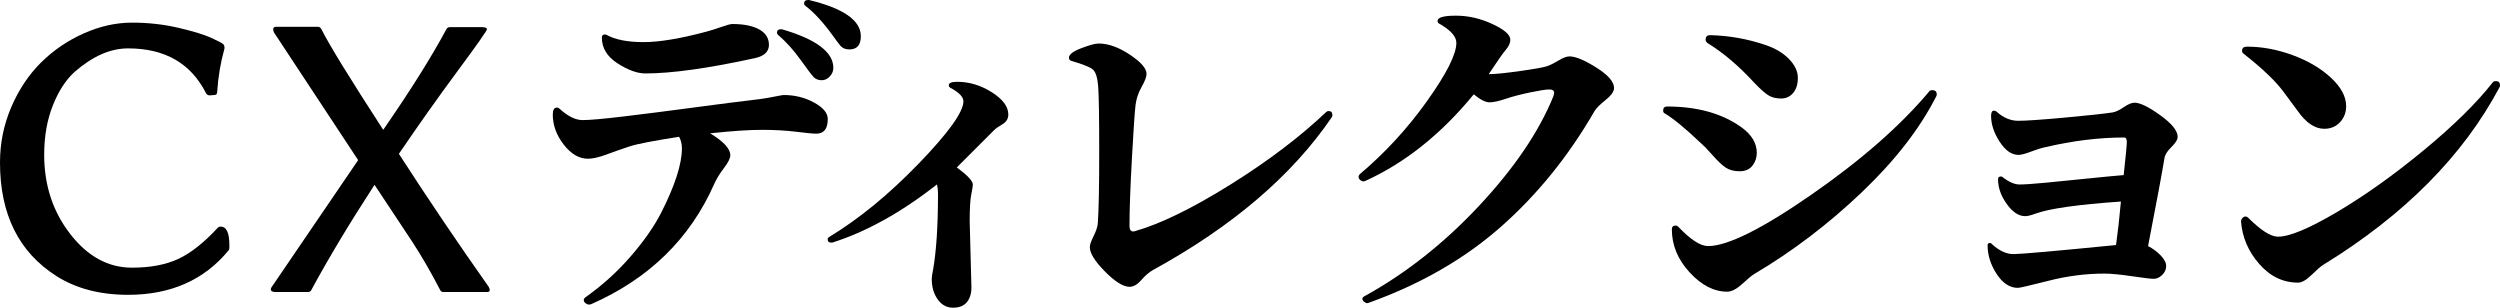
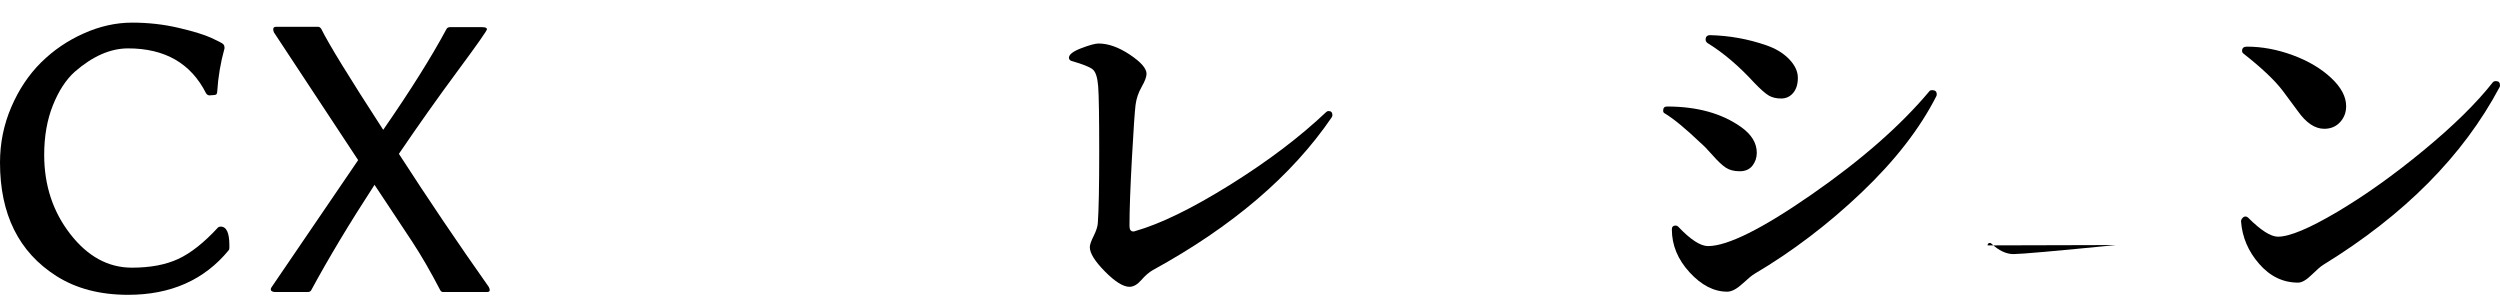
<svg xmlns="http://www.w3.org/2000/svg" id="a" viewBox="0 0 1146.709 141.135">
  <defs>
    <style>.b{fill:#000;stroke-width:0px;}</style>
  </defs>
  <path class="b" d="M0,74.559c0-8.94,1.728-17.427,5.188-25.465,3.458-8.035,8.008-14.848,13.65-20.436,5.641-5.588,12.16-10.031,19.559-13.331,7.396-3.298,14.793-4.949,22.191-4.949s14.502.798,21.314,2.394c6.811,1.597,11.84,3.141,15.088,4.63,3.244,1.492,5.053,2.45,5.428,2.874.371.427.559.958.559,1.597v.319c-1.81,6.493-2.928,13.146-3.352,19.956,0,.958-.48,1.438-1.438,1.438l-2.076.159c-.639,0-1.172-.319-1.596-.958-6.92-13.729-18.84-20.595-35.764-20.595-8.09,0-16.232,3.567-24.428,10.696-4.045,3.62-7.398,8.756-10.057,15.407-2.662,6.653-3.992,14.236-3.992,22.751,0,13.944,3.992,26.051,11.975,36.321,7.982,10.273,17.402,15.406,28.258,15.406,8.408,0,15.486-1.329,21.234-3.991,5.748-2.659,11.815-7.449,18.201-14.369.318-.319.744-.478,1.277-.478,2.658,0,3.992,2.821,3.992,8.462v1.277c0,.533-.107.905-.32,1.117-11.176,13.625-26.557,20.436-46.141,20.436-12.879,0-23.844-2.874-32.889-8.621C8.621,115.645,0,98.295,0,74.559Z" />
  <path class="b" d="M124.203,132.673c0-.319.16-.693.48-1.117l39.594-58.114L125.641,14.848c-.215-.531-.318-1.01-.318-1.437,0-.743.424-1.118,1.277-1.118h19.316c.533,0,1.012.319,1.438.958,3.406,6.921,12.877,22.352,28.418,46.301,12.453-17.986,22.139-33.421,29.059-46.301.318-.531.85-.798,1.596-.798h14.69c1.488,0,2.234.319,2.234.958s-4.471,7-13.41,19.079c-8.941,12.081-17.938,24.773-26.982,38.077,13.41,20.755,27.141,41.086,41.191,60.988.318.531.478,1.062.478,1.597,0,.531-.478.798-1.438.798h-19.957c-.533,0-.957-.267-1.277-.798-4.365-8.407-8.621-15.778-12.771-22.112-4.15-6.331-7.902-11.999-11.256-17.003-3.353-5.002-5.402-8.088-6.146-9.261-11.496,17.67-21.182,33.795-29.057,48.376-.32.531-.854.798-1.598.798h-14.688c-1.492,0-2.236-.426-2.236-1.277Z" />
-   <path class="b" d="M253.557,52.526c0-2.128.639-3.193,1.916-3.193.424,0,.797.16,1.117.479,3.832,3.513,7.369,5.269,10.617,5.269,3.244,0,9.551-.559,18.918-1.677,9.365-1.117,20.223-2.499,32.57-4.15,12.346-1.649,20.436-2.688,24.268-3.113,3.832-.425,6.945-.851,9.34-1.277,2.394-.424,4.096-.743,5.109-.958,1.01-.212,1.728-.319,2.154-.319,5.002,0,9.605,1.145,13.81,3.433,4.203,2.29,6.307,4.817,6.307,7.583,0,4.471-1.756,6.706-5.269,6.706-1.49,0-4.576-.292-9.26-.878-4.684-.584-9.926-.878-15.727-.878s-13.705.533-23.707,1.596c6.17,3.728,9.26,7.08,9.26,10.059,0,1.385-.959,3.328-2.875,5.827-1.916,2.502-3.406,4.925-4.469,7.265-11.072,25.121-29.912,43.533-56.52,55.24-.213.105-.559.16-1.037.16s-.984-.215-1.518-.639c-.533-.427-.797-.878-.797-1.357,0-.478.264-.933.797-1.356,7.664-5.429,14.529-11.628,20.596-18.601,6.068-6.97,10.75-13.65,14.051-20.036,6.387-12.558,9.578-22.457,9.578-29.696,0-1.916-.426-3.672-1.277-5.269-11.709,1.812-19.266,3.273-22.67,4.391-3.408,1.118-6.893,2.343-10.457,3.672-3.568,1.332-6.467,1.996-8.701,1.996-4.047,0-7.744-2.155-11.096-6.466-3.353-4.311-5.029-8.913-5.029-13.81ZM276.066,17.243c0-.958.48-1.438,1.438-1.438.213,0,.424.055.639.16,4.043,2.234,9.711,3.353,17.004,3.353,7.289,0,16.895-1.597,28.816-4.79,2.022-.531,4.311-1.249,6.865-2.155,2.555-.902,4.256-1.356,5.109-1.356,5.215,0,9.312.825,12.293,2.475,2.978,1.651,4.471,4.019,4.471,7.104,0,3.088-2.131,5.108-6.387,6.066-21.5,4.686-38.264,7.025-50.291,7.025-3.727,0-7.982-1.542-12.771-4.63-4.789-3.086-7.186-7.025-7.186-11.815ZM356.373,15.008c0-1.062.639-1.597,1.916-1.597h.32c15.75,4.577,23.629,10.484,23.629,17.722,0,1.491-.559,2.821-1.678,3.991-1.117,1.173-2.394,1.731-3.83,1.677-1.438-.053-2.582-.504-3.434-1.357-.854-.851-2.873-3.513-6.066-7.982-3.193-4.471-6.654-8.303-10.377-11.495-.32-.319-.48-.639-.48-.958ZM368.826,1.597c0-1.062.639-1.597,1.916-1.597h.32c15.857,3.832,23.787,9.367,23.787,16.605,0,4.046-1.756,6.066-5.268,6.066-1.81,0-3.193-.584-4.15-1.756-.959-1.17-2.076-2.659-3.353-4.471-4.471-6.172-8.676-10.749-12.613-13.73-.426-.319-.639-.69-.639-1.117Z" />
-   <path class="b" d="M379.639,109.683c0-.319.211-.639.639-.958,13.73-8.302,27.432-19.53,41.111-33.687,13.674-14.154,20.516-23.682,20.516-28.578,0-2.021-2.023-4.097-6.068-6.227-.426-.319-.639-.691-.639-1.118,0-1.062,1.277-1.597,3.832-1.597,5.533,0,10.83,1.597,15.887,4.79,5.053,3.193,7.582,6.601,7.582,10.218,0,1.916-.904,3.408-2.713,4.471-1.81,1.065-3.088,1.971-3.832,2.714l-17.084,17.083c4.894,3.62,7.346,6.227,7.346,7.823,0,.746-.24,2.29-.719,4.63-.478,2.343-.719,6.441-.719,12.294l.799,30.334c0,2.767-.693,5.002-2.076,6.705-1.385,1.702-3.512,2.555-6.387,2.555-2.873,0-5.215-1.277-7.023-3.831-1.812-2.555-2.715-5.693-2.715-9.42,0-.851.213-2.288.639-4.311,1.488-8.622,2.234-20.222,2.234-34.805,0-1.489-.158-2.874-.478-4.151-16.5,12.88-32.518,21.768-48.057,26.662h-.478c-1.065,0-1.596-.531-1.596-1.597Z" />
  <path class="b" d="M490.297,26.503c0-1.489,1.889-2.954,5.668-4.391,3.777-1.437,6.412-2.155,7.904-2.155,4.469,0,9.26,1.704,14.369,5.108,5.107,3.408,7.662,6.334,7.662,8.781,0,1.385-.746,3.381-2.234,5.987-1.492,2.609-2.422,5.349-2.795,8.223-.373,2.873-.932,11.043-1.676,24.507-.746,13.466-1.117,23.815-1.117,31.053,0,1.704.584,2.555,1.756,2.555.318,0,.584-.053.799-.16,11.6-3.298,26.076-10.35,43.426-21.154,17.348-10.802,32.09-21.952,44.225-33.447.318-.319.691-.479,1.117-.479,1.17,0,1.756.639,1.756,1.916,0,.215-.107.534-.318.958-18.201,26.717-45.557,50.079-82.062,70.089-1.705.958-3.461,2.475-5.269,4.55-1.81,2.075-3.619,3.113-5.428,3.113-2.875,0-6.627-2.34-11.256-7.024-4.631-4.683-6.945-8.407-6.945-11.176,0-1.063.584-2.767,1.756-5.109,1.17-2.34,1.809-4.311,1.916-5.907.424-5.853.639-16.764.639-32.73s-.16-25.969-.478-30.015c-.32-4.044-1.145-6.626-2.475-7.743-1.332-1.118-4.606-2.42-9.818-3.912-.746-.319-1.119-.798-1.119-1.437Z" />
-   <path class="b" d="M623.867,82.542c-.478-.425-.717-.879-.717-1.357s.211-.931.639-1.357c11.6-9.791,21.871-20.967,30.812-33.527,8.941-12.558,13.41-21.446,13.41-26.662,0-2.874-2.609-5.8-7.822-8.781-.533-.212-.799-.639-.799-1.277,0-1.597,2.82-2.394,8.463-2.394s11.201,1.277,16.684,3.832c5.481,2.554,8.223,4.949,8.223,7.184,0,1.492-.666,3.009-1.996,4.551-1.332,1.544-3.967,5.296-7.902,11.256,2.873,0,7.688-.479,14.447-1.438,6.758-.958,10.883-1.701,12.373-2.235,1.49-.531,3.246-1.409,5.269-2.634,2.022-1.223,3.672-1.836,4.949-1.836,2.768,0,6.865,1.704,12.293,5.108,5.43,3.408,8.143,6.546,8.143,9.42,0,1.597-1.305,3.433-3.912,5.508-2.609,2.076-4.285,3.752-5.027,5.029-11.922,20.65-26.238,38.345-42.947,53.086-16.713,14.743-36.935,26.37-60.67,34.884-.215.105-.478.16-.799.16-.318,0-.744-.215-1.277-.639-.533-.427-.797-.878-.797-1.357,0-.478.318-.878.957-1.197,18.945-10.43,36.482-24.268,52.607-41.51,16.125-17.243,27.484-34.007,34.086-50.292.211-.851.318-1.329.318-1.437,0-1.062-.746-1.597-2.234-1.597-1.492,0-4.418.454-8.781,1.357-4.365.905-8.117,1.891-11.256,2.953-3.141,1.065-5.615,1.597-7.424,1.597-1.81,0-4.205-1.223-7.184-3.672-14.904,18.2-31.508,31.452-49.812,39.754-.215.107-.535.16-.959.16-.426,0-.877-.213-1.357-.639Z" />
  <path class="b" d="M762.861,50.77c0-1.277.584-1.916,1.756-1.916,13.834,0,25.17,3.141,34.006,9.42,4.791,3.407,7.186,7.344,7.186,11.815,0,2.234-.666,4.206-1.996,5.907-1.332,1.703-3.273,2.554-5.828,2.554s-4.656-.531-6.307-1.596c-1.65-1.063-3.647-2.927-5.986-5.588-2.342-2.66-4.258-4.631-5.748-5.907-6.812-6.491-12.24-10.962-16.285-13.411-.533-.212-.797-.639-.797-1.277ZM766.852,105.213c0-1.17.584-1.757,1.756-1.757.426,0,.799.16,1.119.479,5.641,5.962,10.217,8.94,13.73,8.94,8.94,0,24.799-7.903,47.576-23.709,22.775-15.806,40.764-31.584,53.963-47.337.213-.319.639-.479,1.277-.479,1.383,0,2.076.639,2.076,1.916,0,.319-.055.586-.16.798-7.559,14.903-18.998,29.644-34.326,44.225-15.326,14.584-31.719,27.037-49.174,37.359-.957.534-2.768,2.023-5.428,4.471-2.662,2.447-5.004,3.672-7.025,3.672-6.066,0-11.815-2.954-17.242-8.861s-8.143-12.477-8.143-19.717ZM782.338,18.2c0-1.382.691-2.075,2.076-2.075,8.834.215,17.402,1.757,25.705,4.63,4.363,1.492,7.875,3.62,10.537,6.387,2.658,2.769,3.99,5.615,3.99,8.541,0,2.929-.717,5.244-2.154,6.945-1.438,1.704-3.273,2.555-5.508,2.555-2.236,0-4.127-.452-5.668-1.357-1.545-.903-3.752-2.847-6.627-5.827-7.023-7.664-14.156-13.73-21.393-18.201-.639-.424-.959-.958-.959-1.597Z" />
-   <path class="b" d="M911.678,112.557c0-.743.371-1.117,1.117-1.117.213,0,.424.107.639.319,3.406,3.192,6.785,4.789,10.139,4.789s19.023-1.382,47.018-4.15c.852-6.172,1.598-12.825,2.236-19.957-19.904,1.385-32.996,3.248-39.275,5.588-2.023.746-3.568,1.117-4.631,1.117-2.981,0-5.803-1.86-8.461-5.588-2.662-3.725-3.992-7.504-3.992-11.335,0-.851.426-1.277,1.277-1.277.32,0,.531.055.639.159,2.978,2.343,5.613,3.513,7.904,3.513,2.287,0,6.227-.265,11.815-.798,5.588-.532,11.998-1.171,19.238-1.916,7.236-.744,12.824-1.277,16.764-1.597.957-8.834,1.435-13.915,1.435-15.247,0-1.33-.426-1.996-1.277-1.996-11.494,0-23.576,1.492-36.24,4.471-1.598.319-3.727.985-6.387,1.995-2.662,1.014-4.578,1.518-5.748,1.518-3.193,0-6.094-2.022-8.701-6.067-2.609-4.044-3.91-7.982-3.91-11.815,0-1.597.424-2.394,1.275-2.394.533,0,.959.159,1.277.478,3.086,2.769,6.387,4.151,9.898,4.151,3.514,0,10.539-.479,21.076-1.437,10.537-.958,17.934-1.757,22.191-2.396,1.383-.212,3.086-1.01,5.109-2.394,2.019-1.382,3.672-2.075,4.949-2.075,2.555,0,6.49,1.915,11.815,5.747,5.32,3.832,7.982,7.132,7.982,9.898,0,1.277-.959,2.849-2.873,4.71-1.916,1.863-2.982,3.593-3.193,5.189-.959,5.963-3.461,19.374-7.504,40.233,2.127,1.065,4.043,2.475,5.748,4.231,1.701,1.757,2.553,3.408,2.553,4.95,0,1.544-.613,2.9-1.836,4.07-1.225,1.173-2.502,1.757-3.83,1.757-1.334,0-4.686-.399-10.059-1.197-5.377-.799-9.607-1.197-12.693-1.197-8.408,0-16.898,1.092-25.465,3.272-8.568,2.183-13.279,3.272-14.129,3.272-3.727,0-6.973-2.127-9.74-6.386-2.768-4.256-4.15-8.621-4.15-13.092Z" />
+   <path class="b" d="M911.678,112.557c0-.743.371-1.117,1.117-1.117.213,0,.424.107.639.319,3.406,3.192,6.785,4.789,10.139,4.789s19.023-1.382,47.018-4.15Z" />
  <path class="b" d="M1027.926,101.541c0-.532.213-1.038.639-1.518.424-.478.879-.718,1.357-.718s.877.159,1.197.478c5.852,5.856,10.43,8.781,13.73,8.781,5.32,0,14.369-3.777,27.141-11.336,12.773-7.556,25.996-16.976,39.674-28.259,13.676-11.28,24.24-21.658,31.691-31.133.32-.424.799-.639,1.438-.639,1.277,0,1.916.639,1.916,1.916,0,.319-.055.587-.16.799-16.711,31.507-43.693,58.7-80.945,81.583-1.065.639-2.82,2.155-5.268,4.551-2.449,2.394-4.525,3.592-6.227,3.592-6.92,0-12.881-2.874-17.881-8.621-5.006-5.748-7.771-12.238-8.303-19.477ZM1028.404,23.31c0-1.277.744-1.916,2.236-1.916,6.916,0,13.914,1.305,20.994,3.912,7.076,2.609,12.932,6.066,17.562,10.377,4.629,4.311,6.943,8.649,6.943,13.012,0,2.874-.932,5.324-2.793,7.345-1.863,2.023-4.285,3.033-7.264,3.033-4.26,0-8.303-2.714-12.135-8.143-3.301-4.47-5.588-7.556-6.865-9.26-3.619-4.79-9.635-10.482-18.041-17.083-.426-.319-.639-.743-.639-1.277Z" />
</svg>